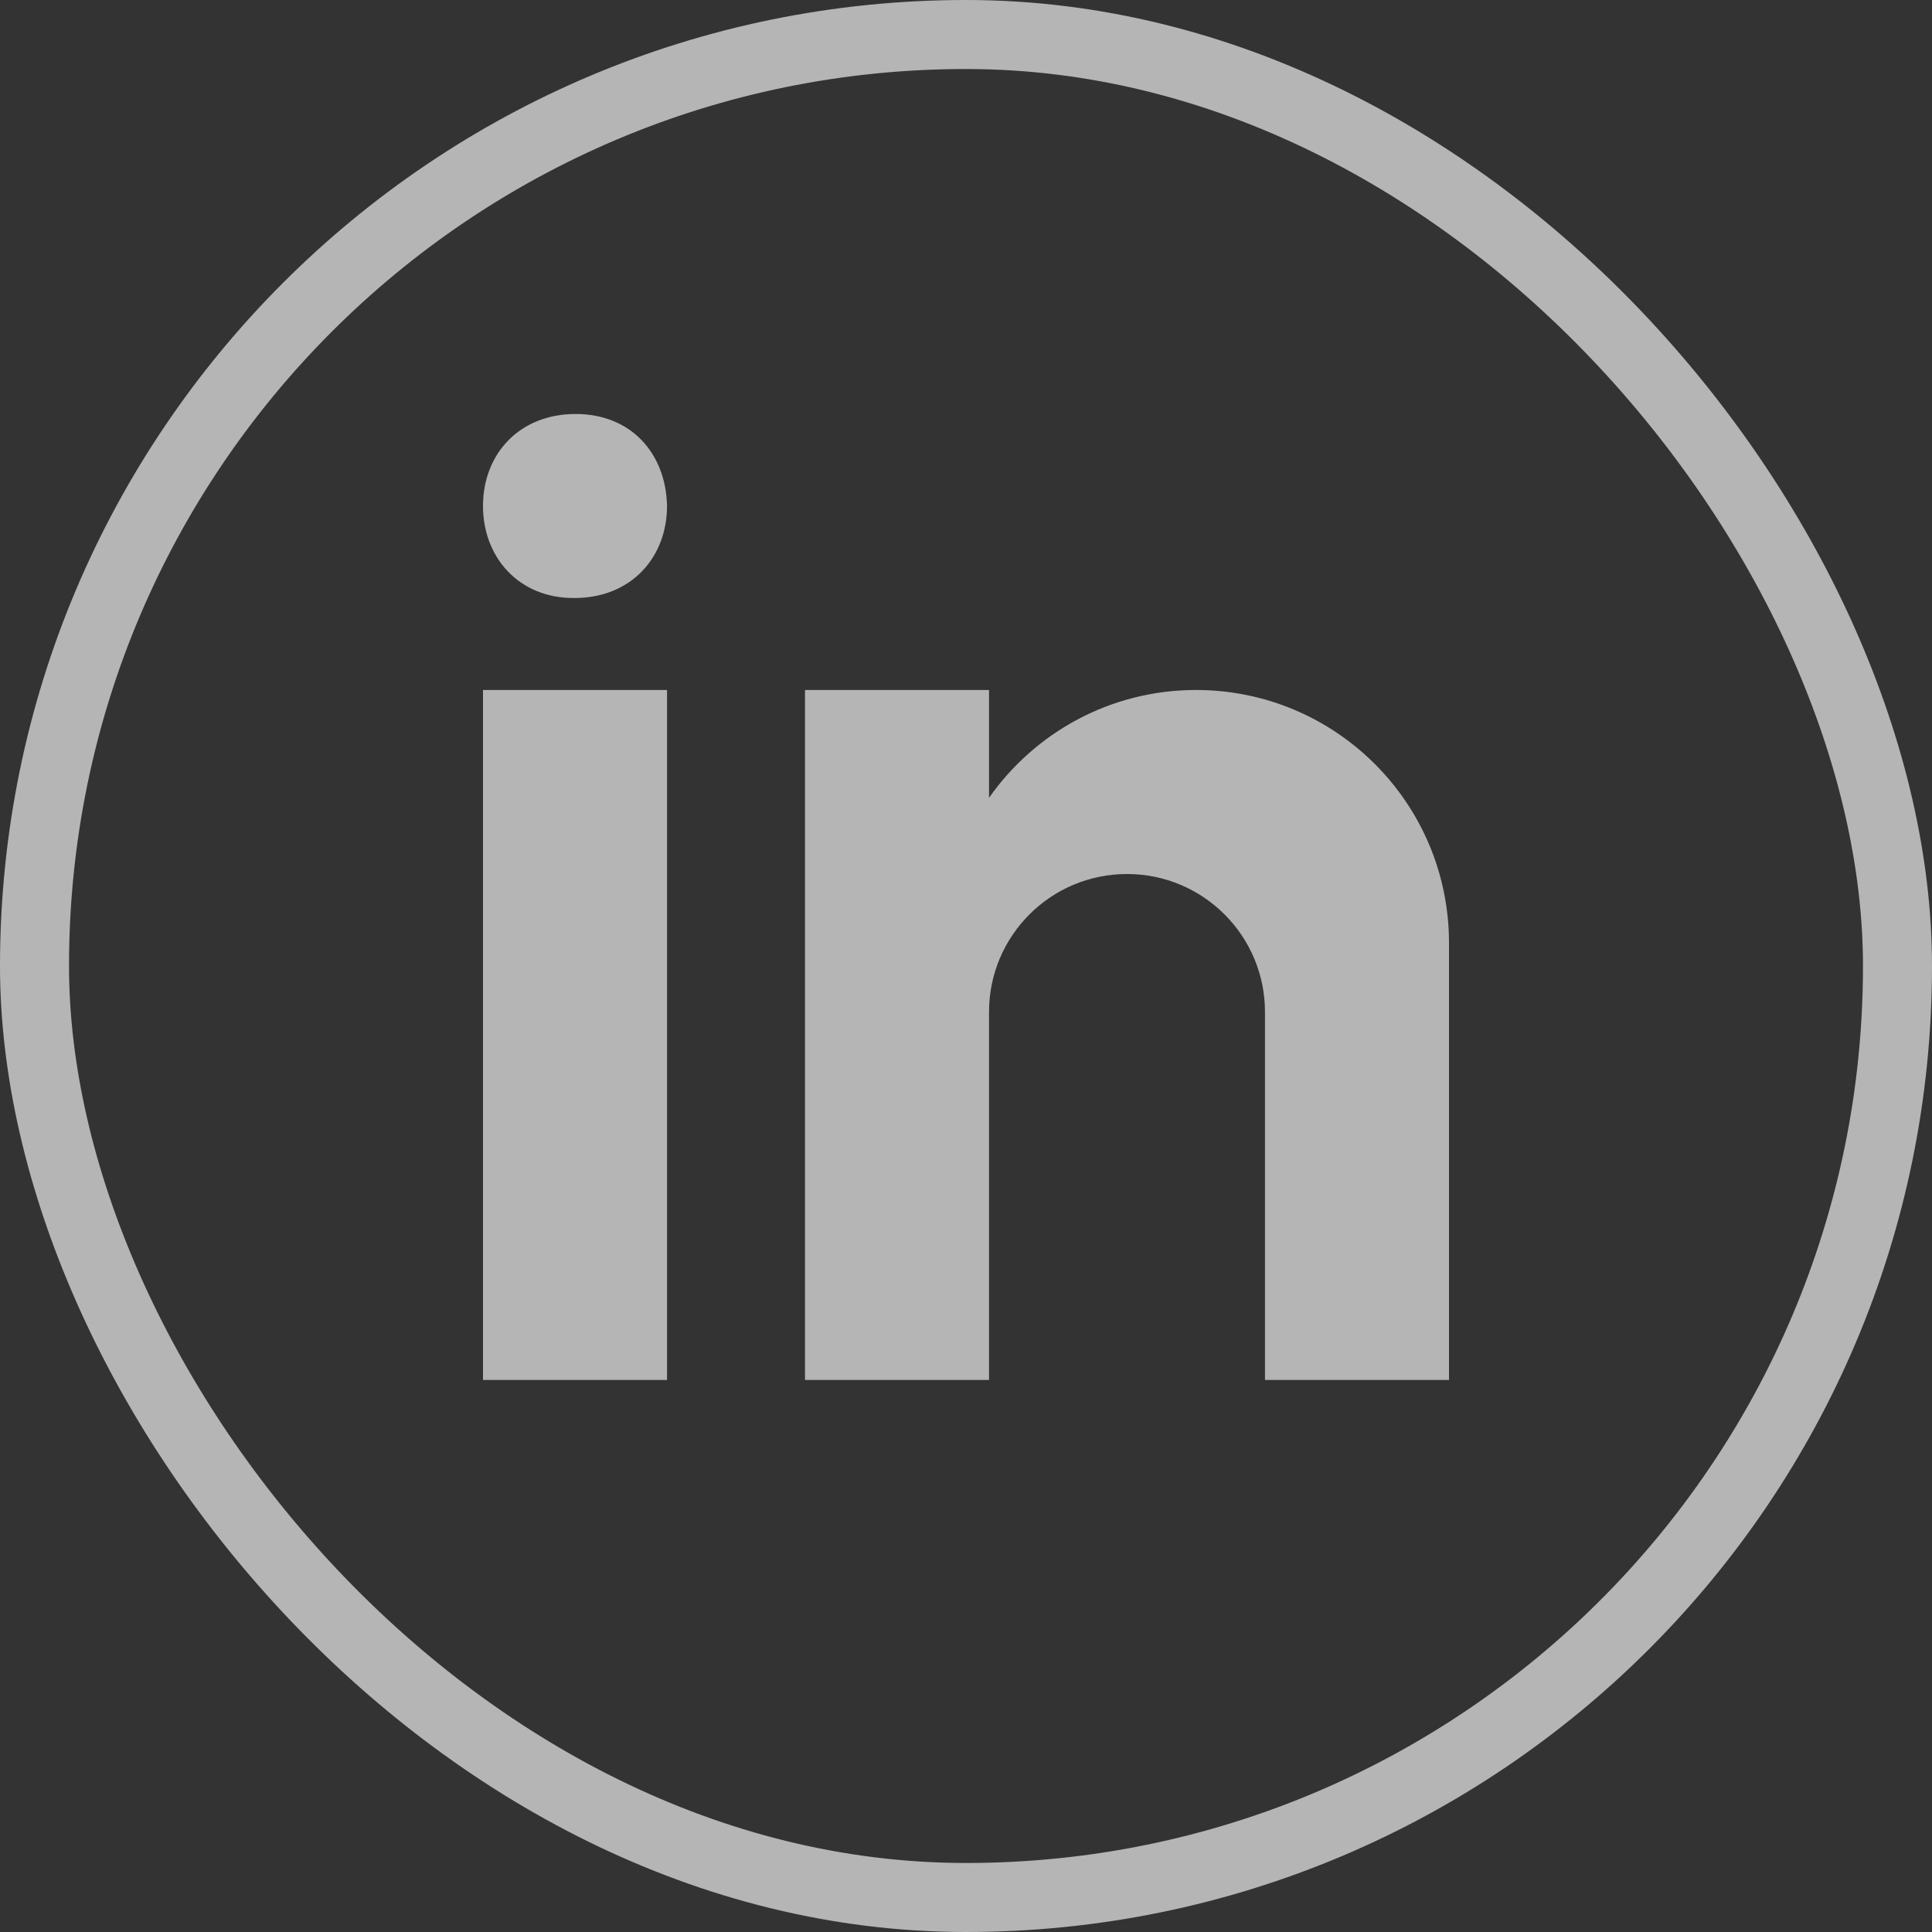
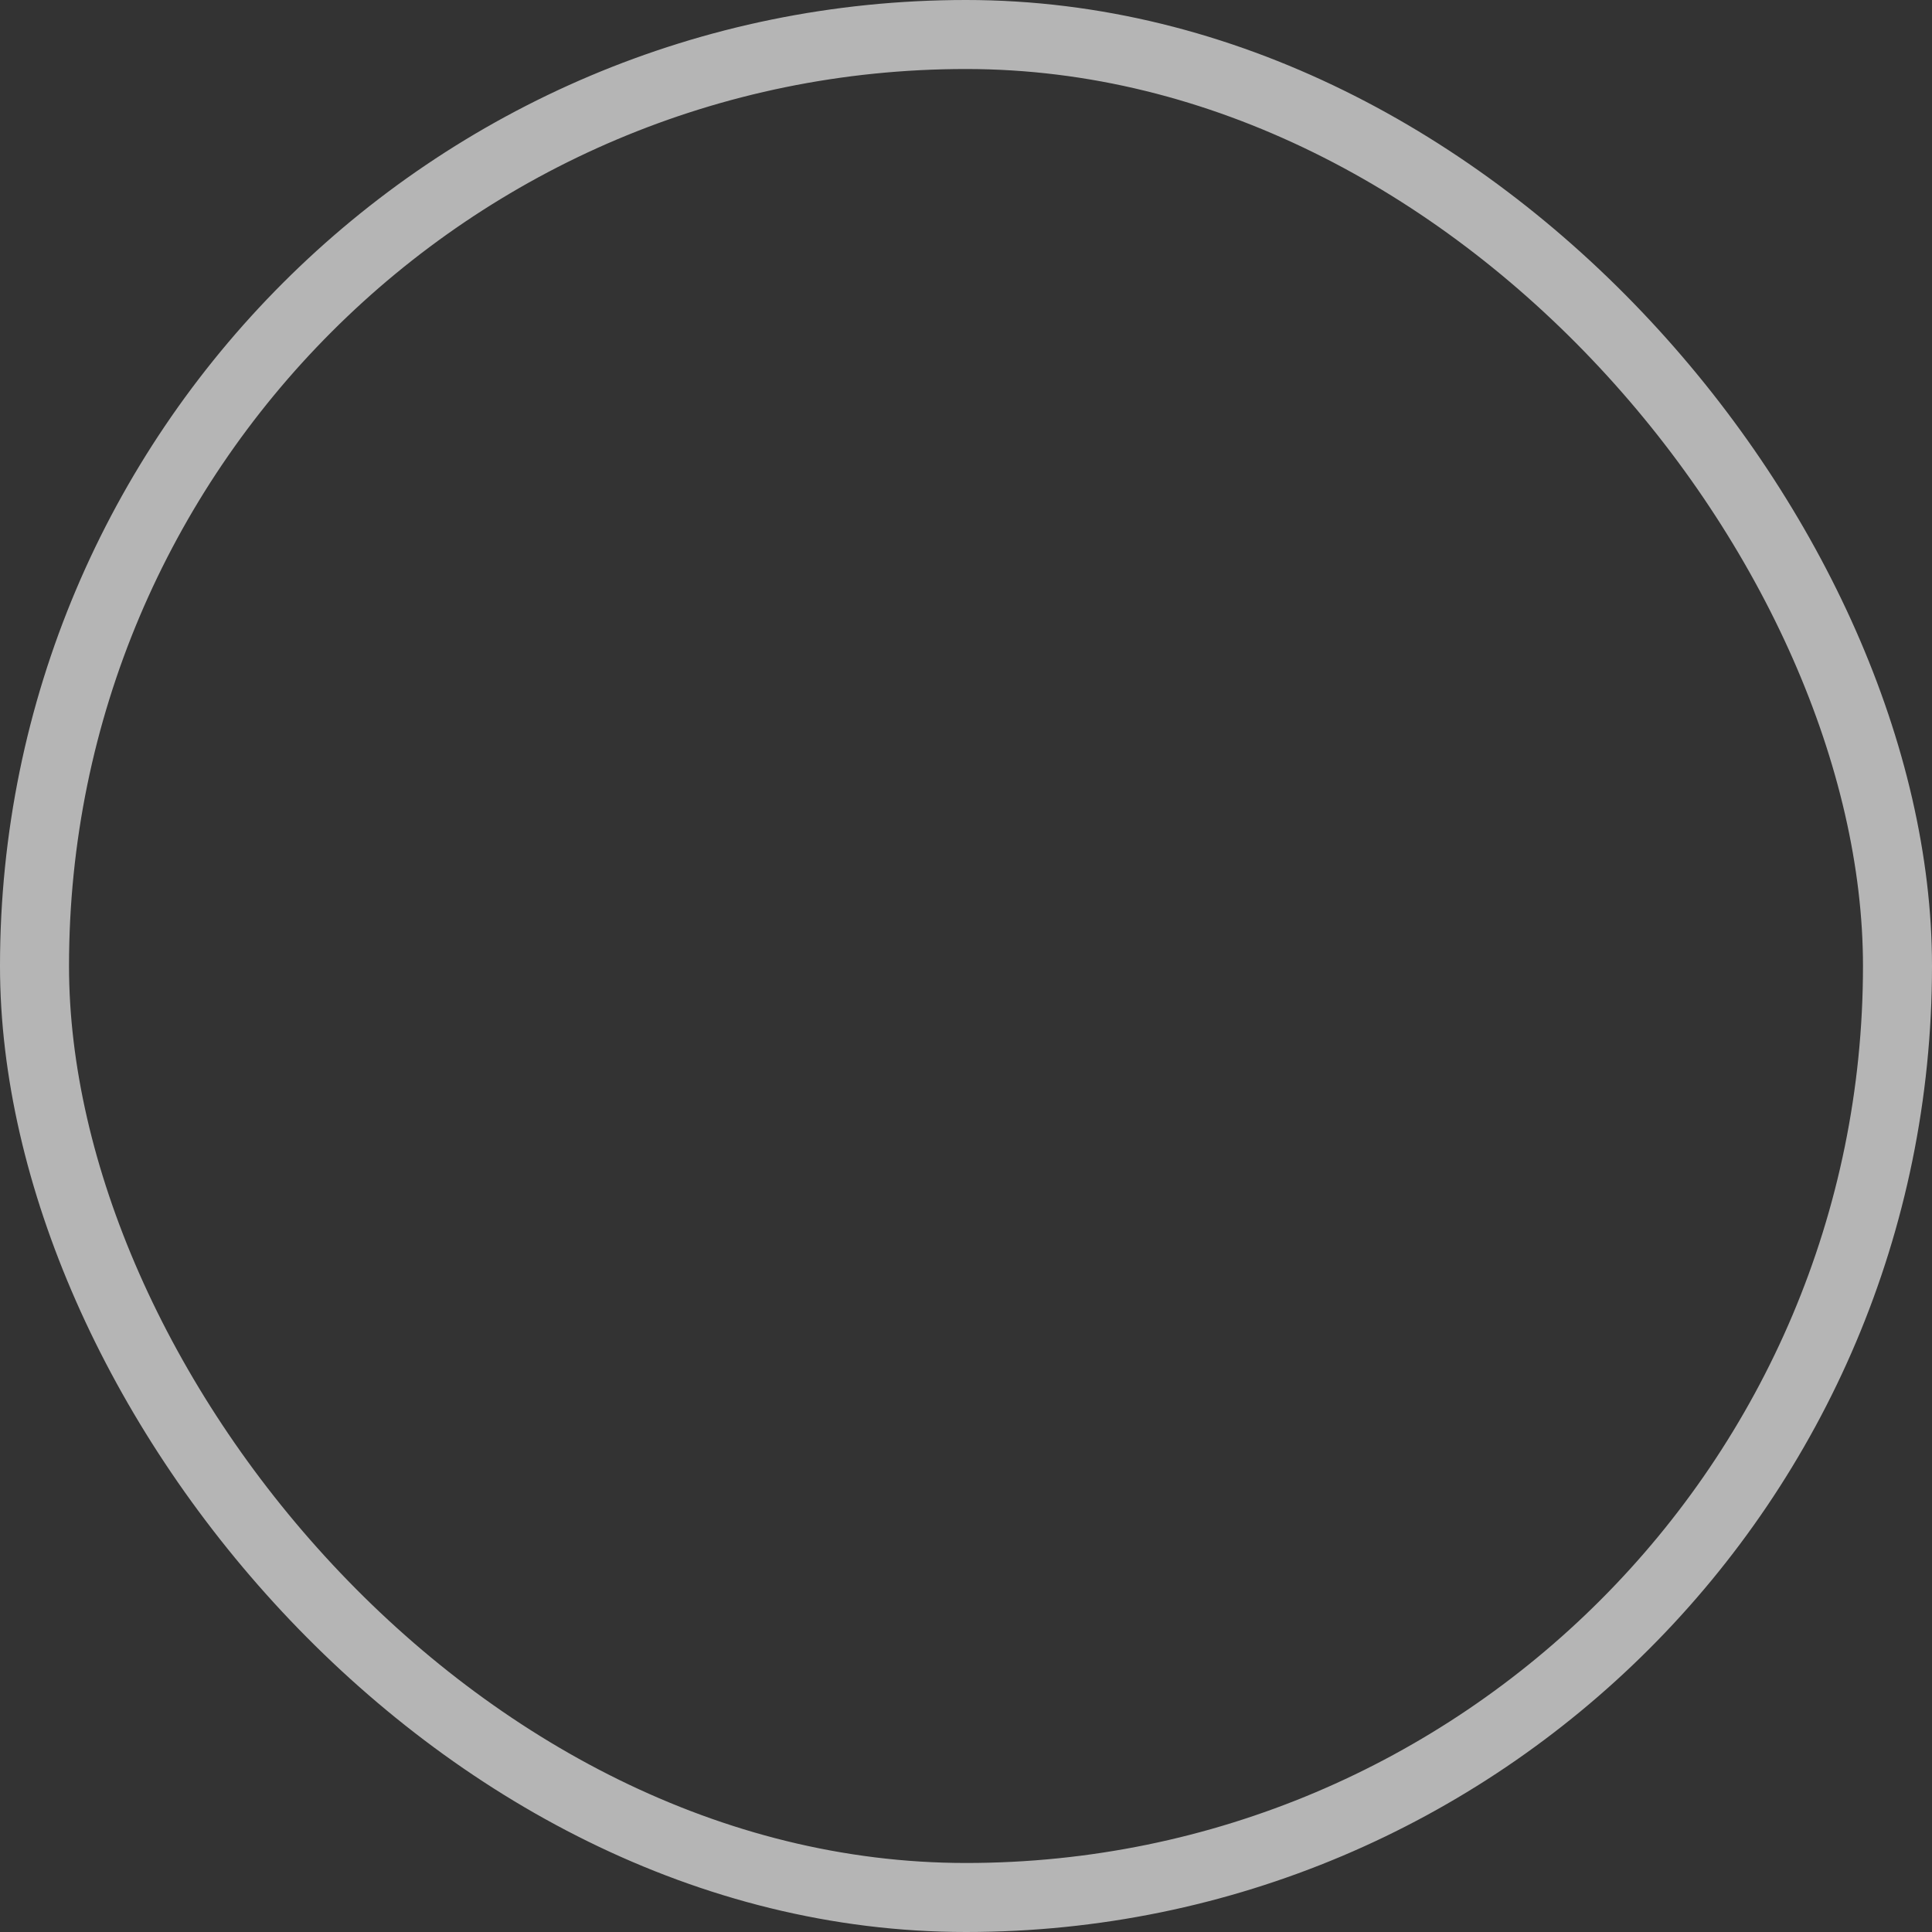
<svg xmlns="http://www.w3.org/2000/svg" width="36" height="36" viewBox="0 0 36 36" fill="none">
  <rect x="0" y="0" width="36" height="36" fill="#333333" stroke="none" />
-   <path d="M9 12.857H12.429V25.714H9V12.857ZM10.704 11.143H10.685C9.662 11.143 9 10.38 9 9.428C9 8.455 9.682 7.714 10.724 7.714C11.767 7.714 12.409 8.455 12.429 9.428C12.429 10.38 11.767 11.143 10.704 11.143ZM27 17.571C27 14.967 24.89 12.857 22.286 12.857C20.69 12.857 19.281 13.652 18.429 14.866V12.857H15V25.714H18.429V18.857C18.429 17.437 19.58 16.286 21 16.286C22.42 16.286 23.571 17.437 23.571 18.857V25.714H27C27 25.714 27 17.932 27 17.571Z" fill="white" fill-opacity="0.64" />
  <rect x="0.643" y="0.643" width="34.714" height="34.714" rx="17.357" stroke="white" stroke-opacity="0.64" stroke-width="1.286" />
</svg>